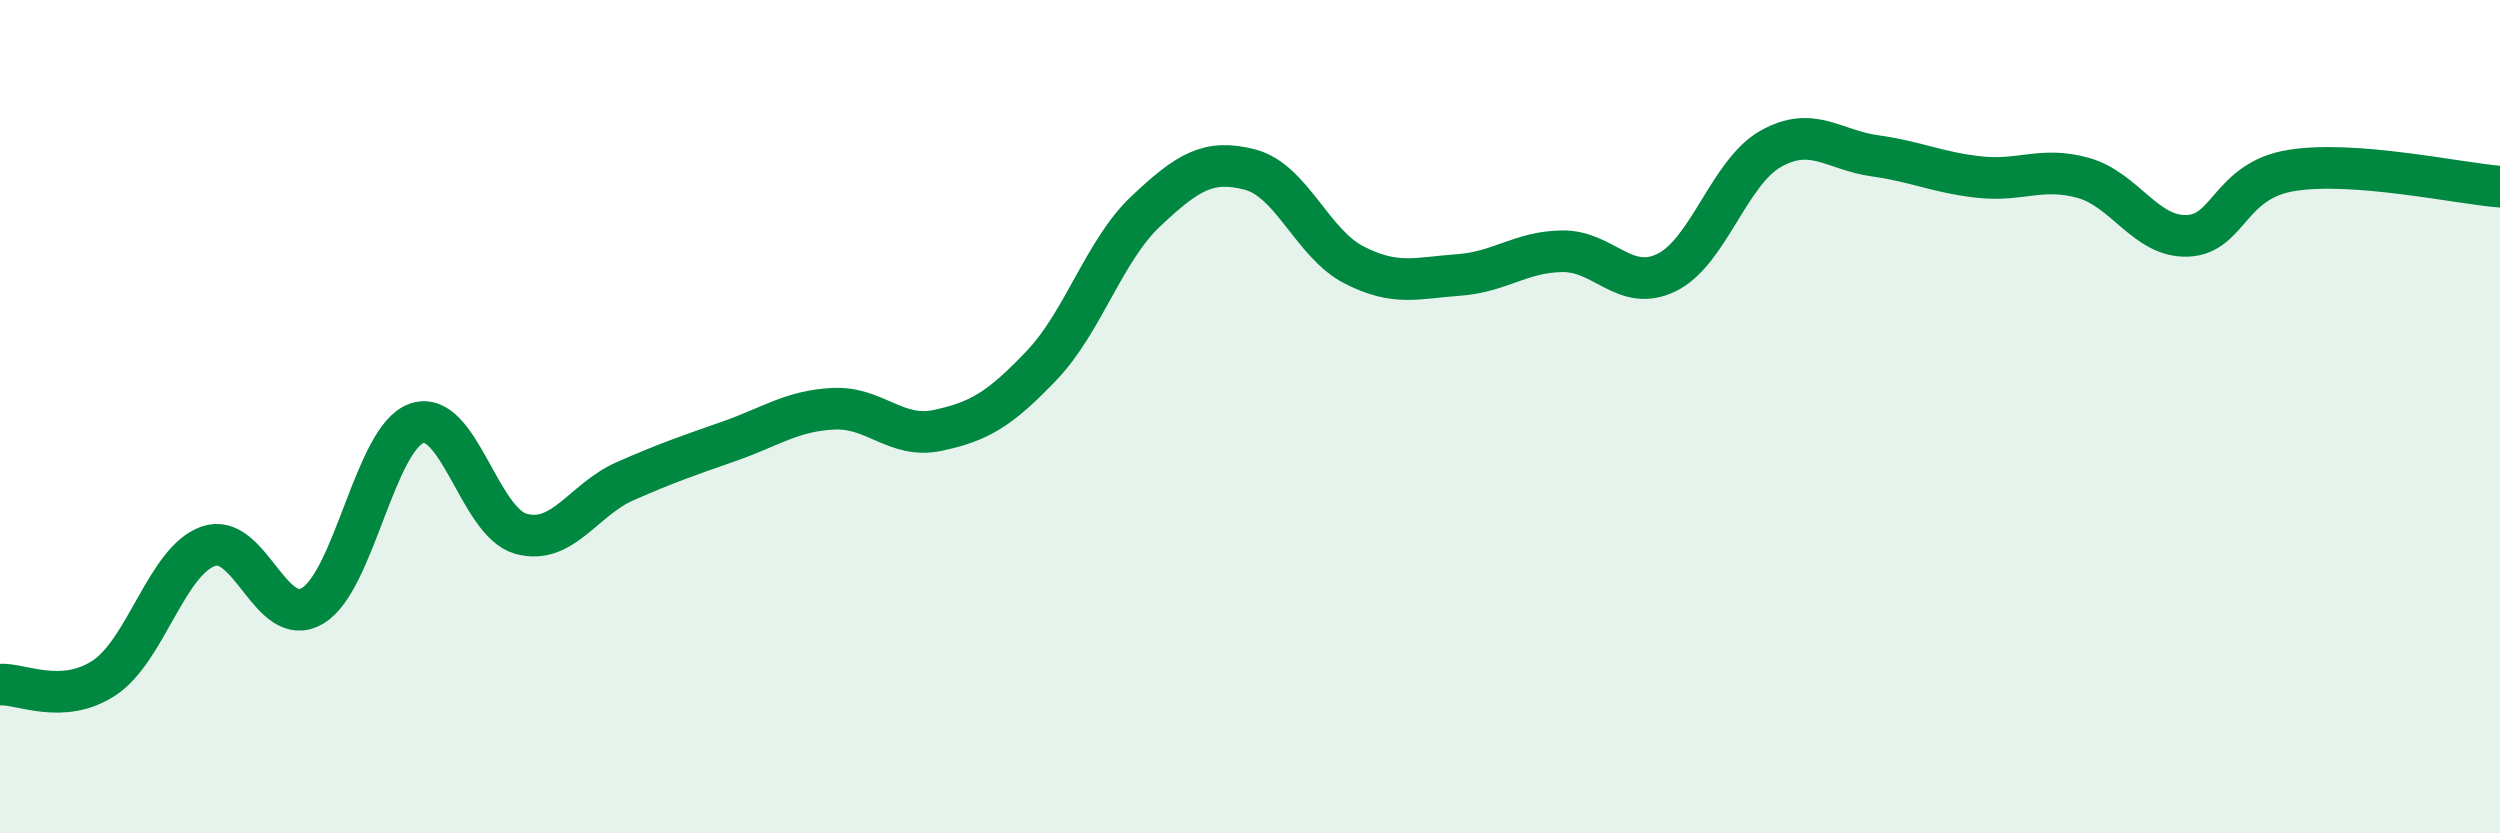
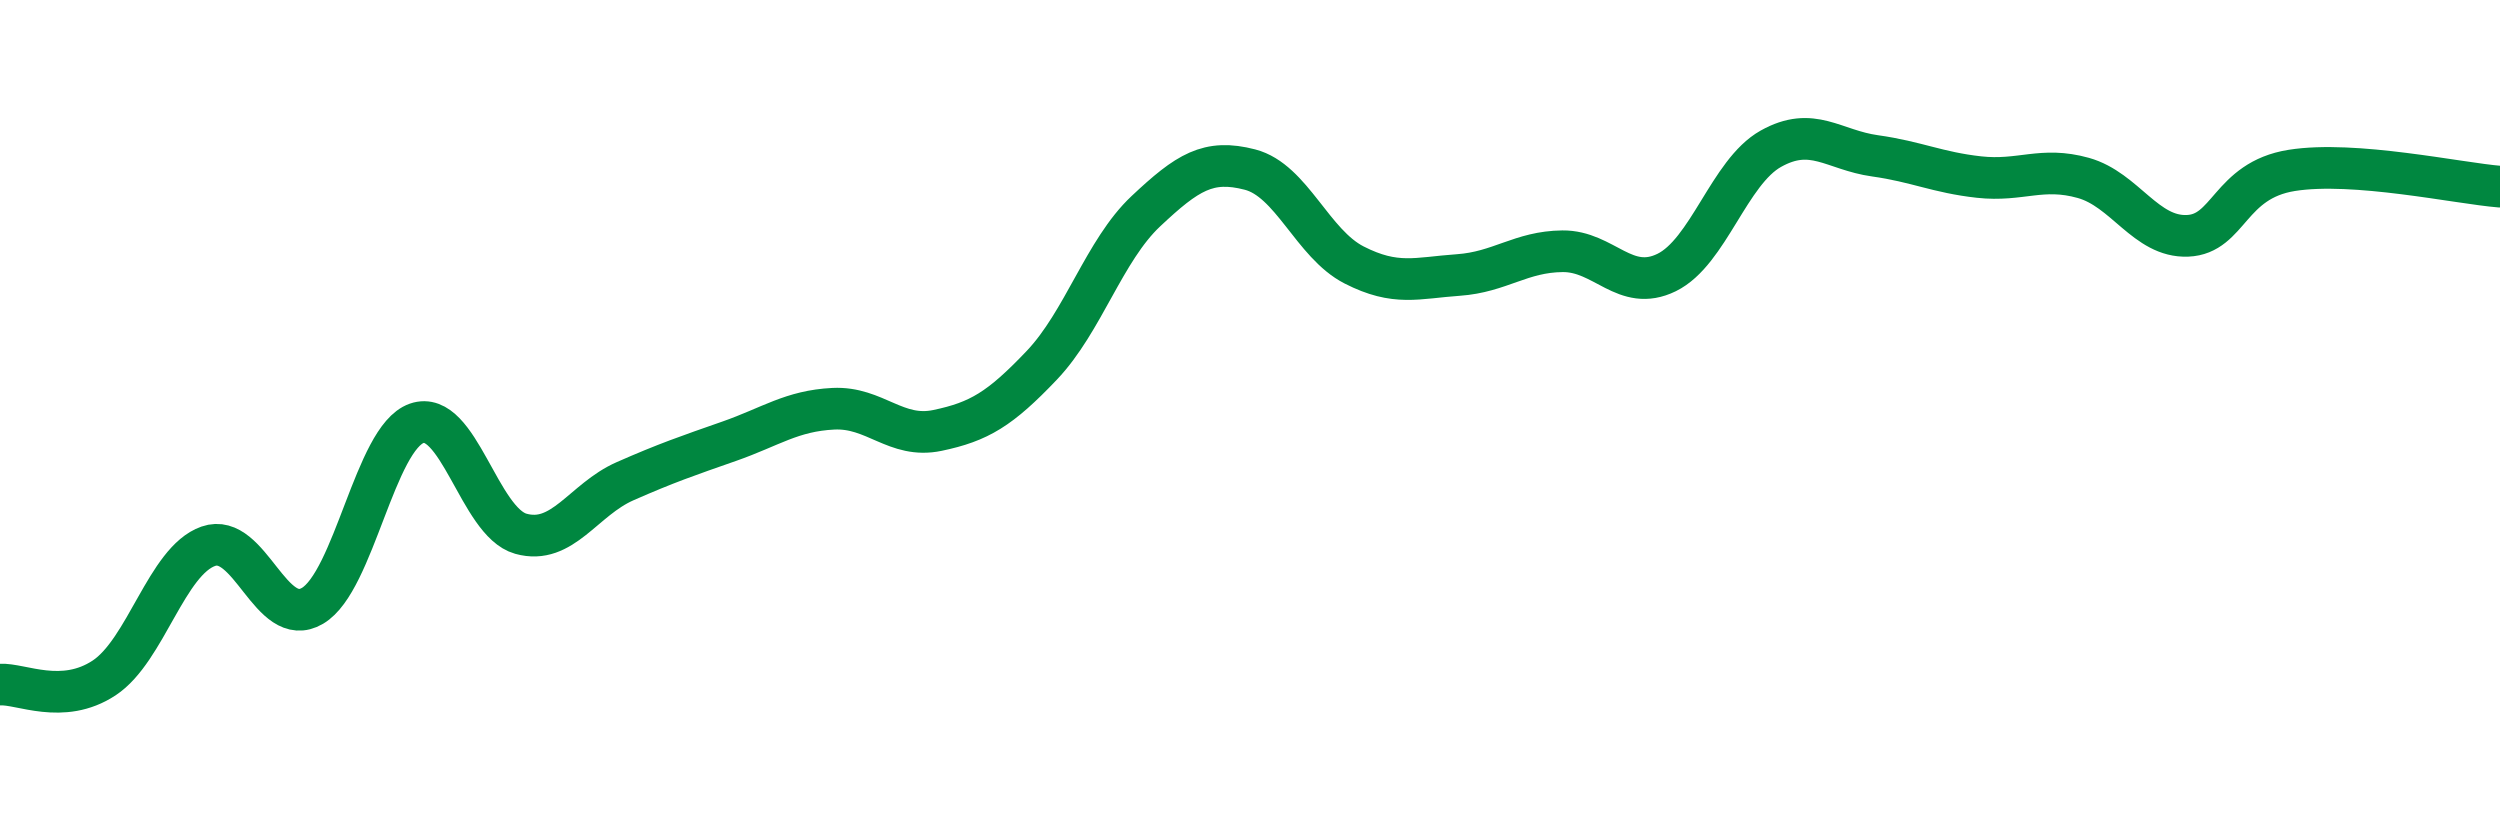
<svg xmlns="http://www.w3.org/2000/svg" width="60" height="20" viewBox="0 0 60 20">
-   <path d="M 0,16.43 C 0.5,16.4 1.5,16.93 2.5,16.27 C 3.5,15.61 4,13.46 5,13.11 C 6,12.76 6.5,15.13 7.5,14.54 C 8.5,13.95 9,10.51 10,10.16 C 11,9.81 11.5,12.53 12.5,12.81 C 13.5,13.09 14,11.99 15,11.55 C 16,11.11 16.5,10.94 17.5,10.59 C 18.5,10.24 19,9.86 20,9.81 C 21,9.76 21.5,10.54 22.5,10.33 C 23.5,10.12 24,9.82 25,8.77 C 26,7.72 26.5,6.01 27.5,5.07 C 28.5,4.13 29,3.81 30,4.07 C 31,4.33 31.5,5.85 32.5,6.36 C 33.5,6.87 34,6.67 35,6.6 C 36,6.53 36.5,6.04 37.5,6.03 C 38.5,6.02 39,7.03 40,6.54 C 41,6.05 41.5,4.13 42.5,3.57 C 43.5,3.01 44,3.6 45,3.74 C 46,3.88 46.5,4.14 47.5,4.25 C 48.5,4.36 49,3.99 50,4.27 C 51,4.55 51.5,5.7 52.5,5.66 C 53.5,5.62 53.5,4.33 55,4.09 C 56.5,3.85 59,4.4 60,4.48L60 20L0 20Z" fill="#008740" opacity="0.1" stroke-linecap="round" stroke-linejoin="round" />
  <path d="M 0,16.43 C 0.5,16.4 1.5,16.93 2.5,16.27 C 3.5,15.61 4,13.46 5,13.11 C 6,12.76 6.5,15.13 7.5,14.54 C 8.5,13.95 9,10.51 10,10.16 C 11,9.81 11.5,12.53 12.5,12.81 C 13.5,13.09 14,11.99 15,11.55 C 16,11.11 16.5,10.94 17.5,10.59 C 18.5,10.24 19,9.86 20,9.81 C 21,9.76 21.5,10.54 22.5,10.33 C 23.5,10.12 24,9.82 25,8.77 C 26,7.72 26.5,6.01 27.5,5.07 C 28.5,4.13 29,3.81 30,4.07 C 31,4.33 31.5,5.85 32.5,6.36 C 33.5,6.87 34,6.67 35,6.6 C 36,6.53 36.5,6.04 37.5,6.03 C 38.5,6.02 39,7.03 40,6.54 C 41,6.05 41.5,4.13 42.5,3.57 C 43.5,3.01 44,3.6 45,3.74 C 46,3.88 46.5,4.14 47.5,4.25 C 48.5,4.36 49,3.99 50,4.27 C 51,4.55 51.5,5.7 52.5,5.66 C 53.5,5.62 53.5,4.33 55,4.09 C 56.5,3.85 59,4.4 60,4.48" stroke="#008740" stroke-width="1" fill="none" stroke-linecap="round" stroke-linejoin="round" />
</svg>